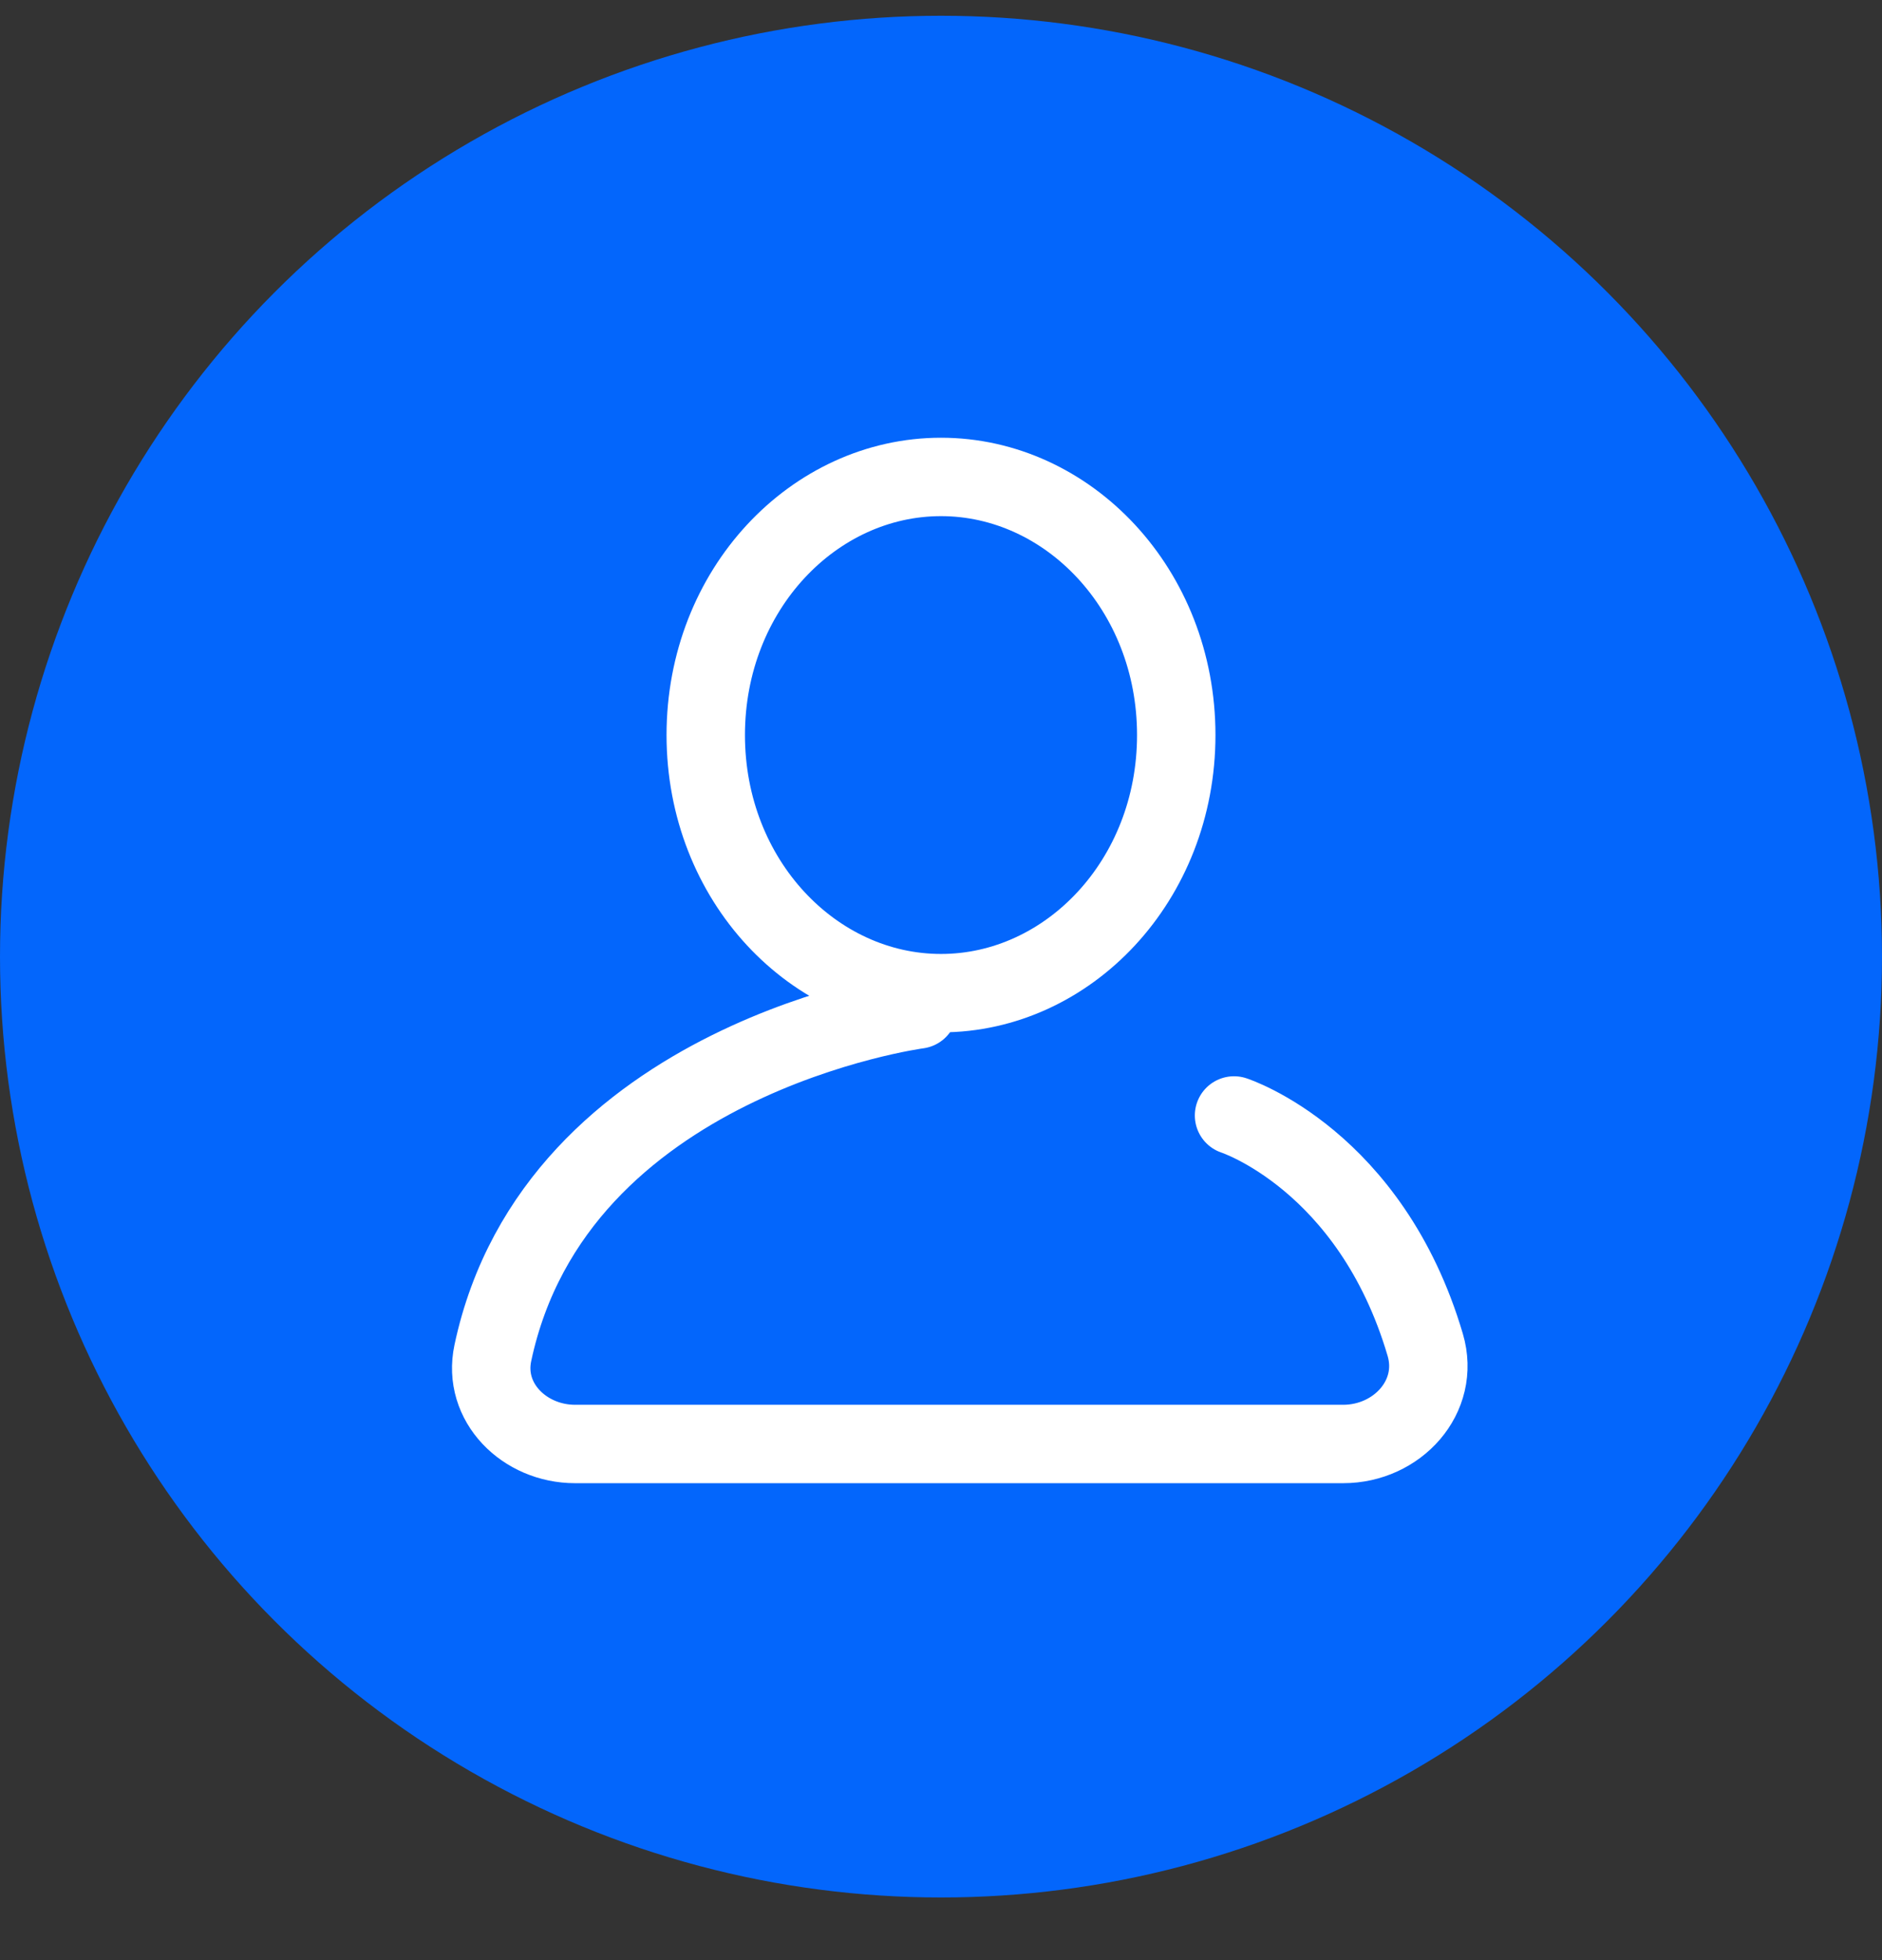
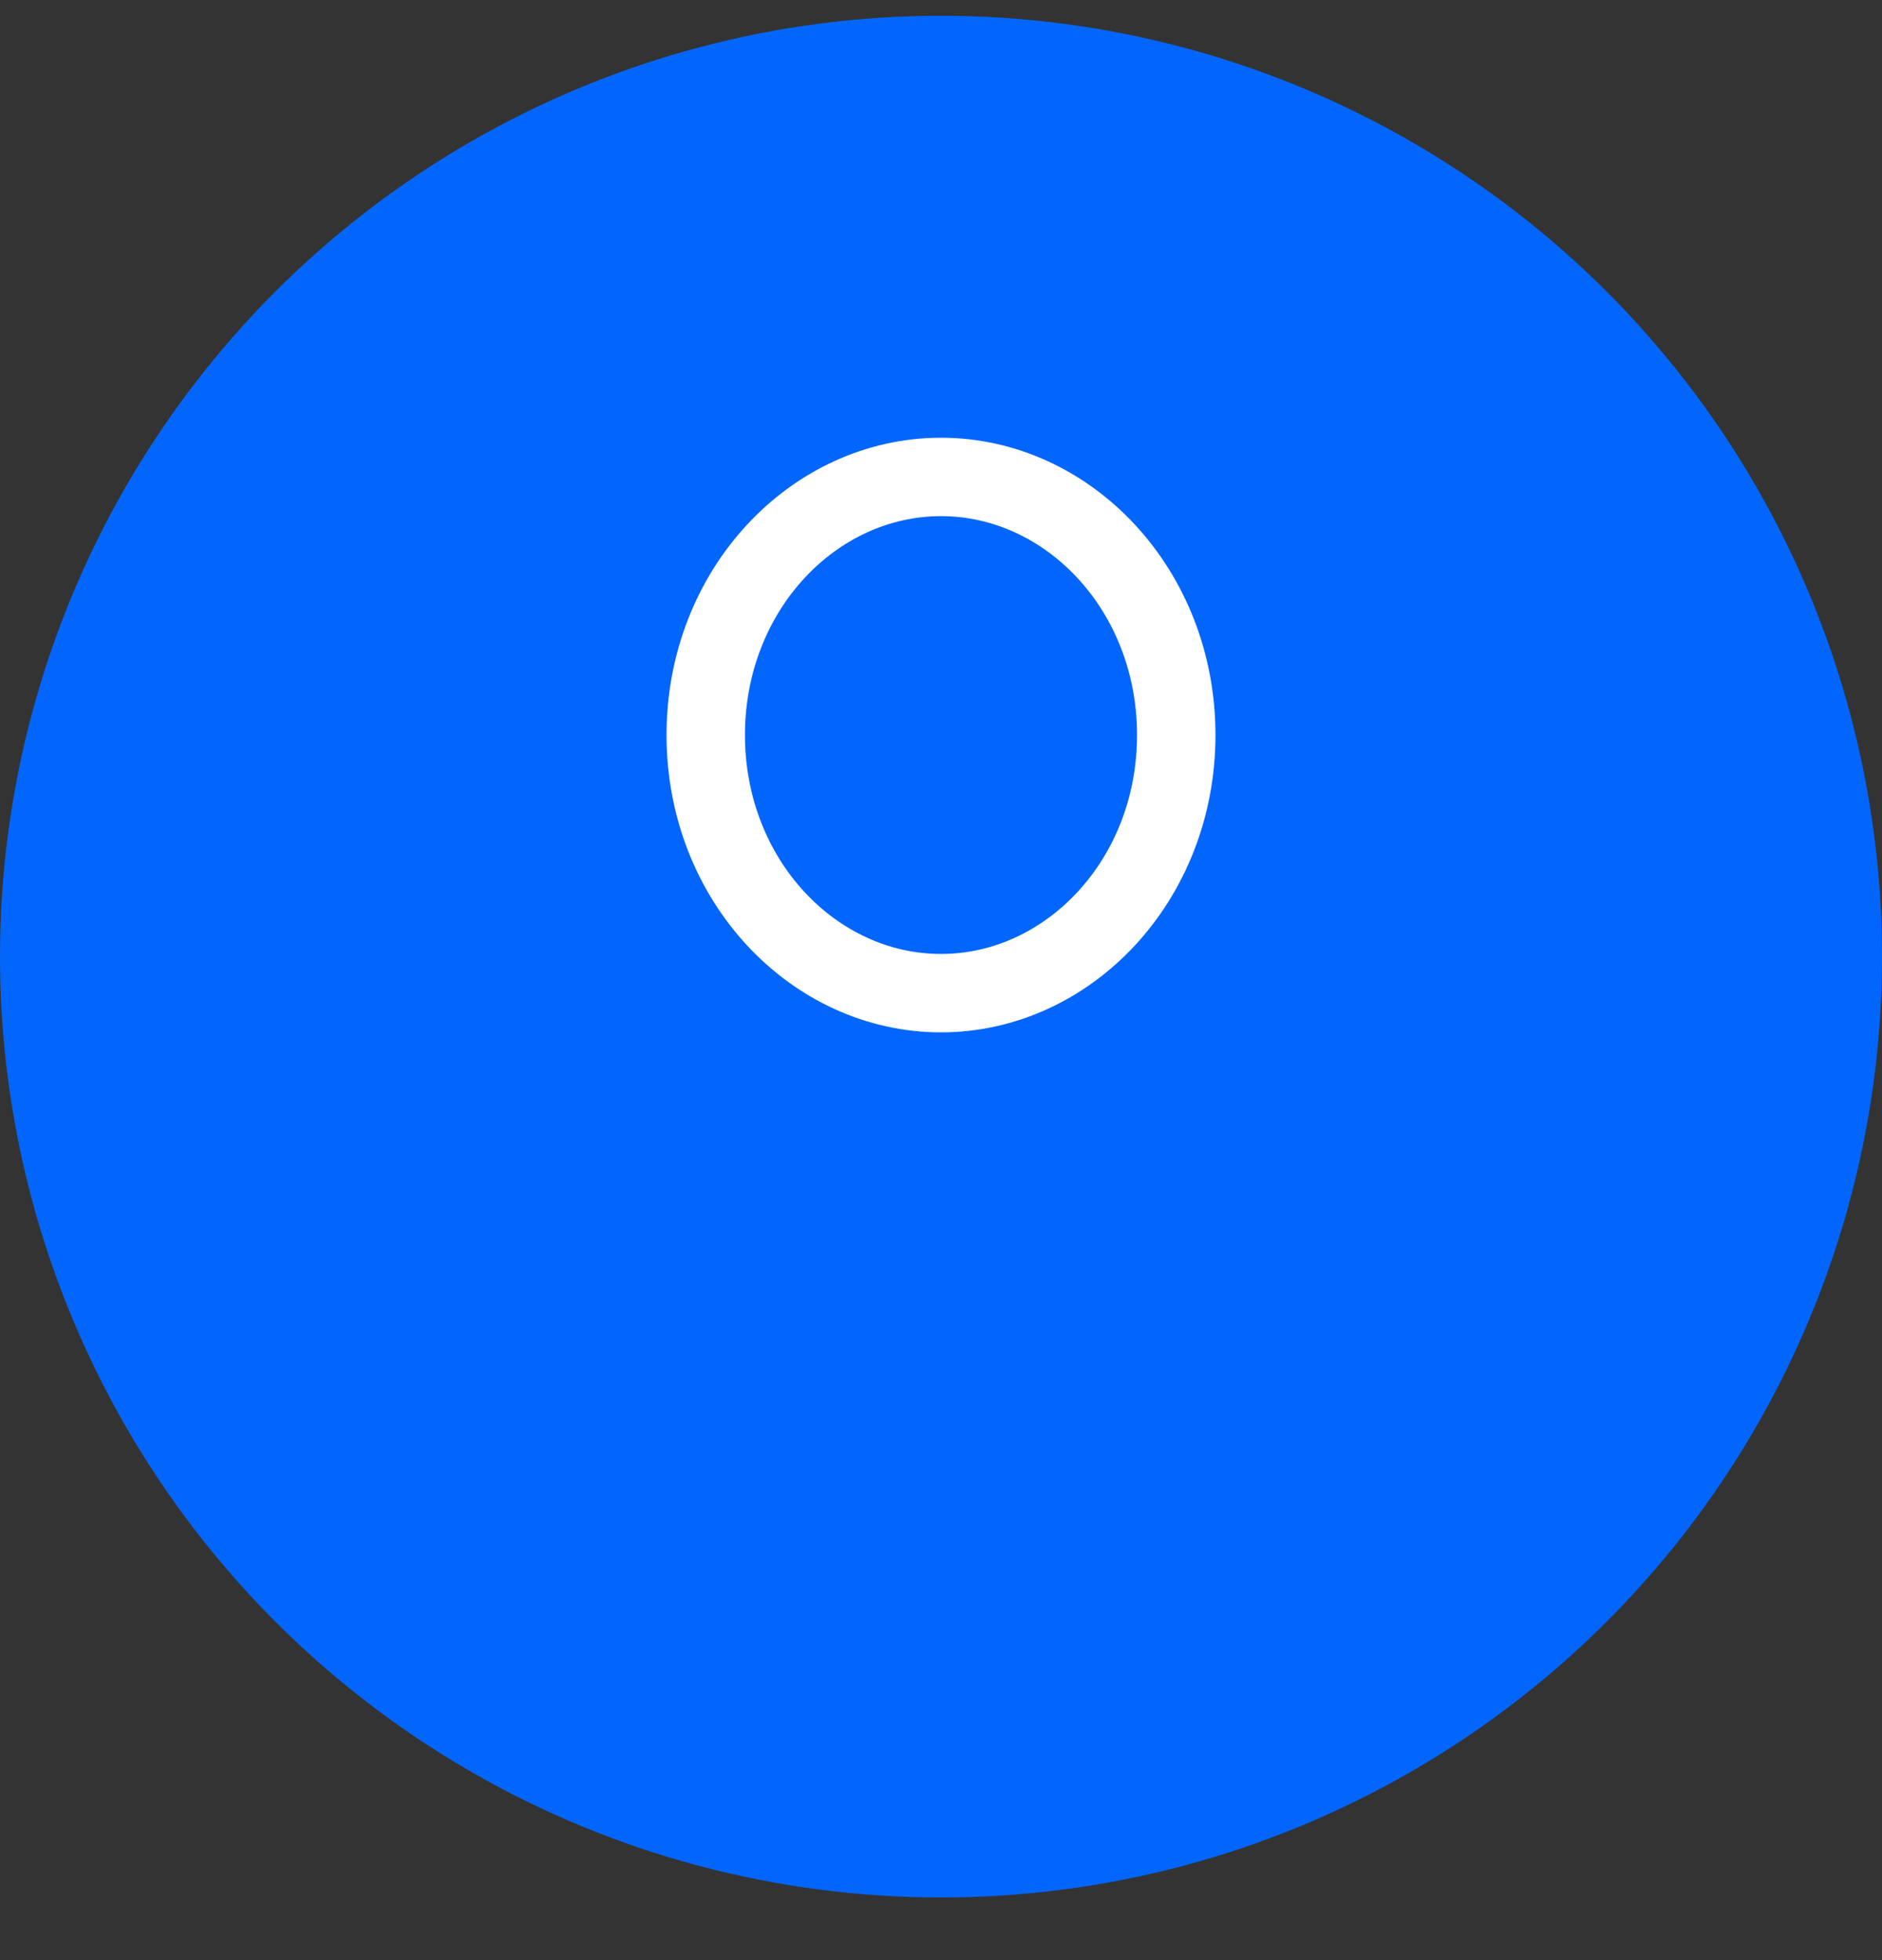
<svg xmlns="http://www.w3.org/2000/svg" width="24" height="25" viewBox="0 0 24 25" fill="none">
  <rect x="0" y="0" width="24" height="25" fill="#333333" stroke="none" />
  <circle cx="12" cy="12.201" r="12" fill="#0366FC" />
  <path d="M15 9.375C15 11.231 13.62 12.667 12 12.667C10.38 12.667 9 11.231 9 9.375C9 7.519 10.38 6.083 12 6.083C13.62 6.083 15 7.519 15 9.375Z" stroke="white" />
-   <path d="M11.708 12.875C11.708 12.875 7.086 13.49 6.285 17.256C6.15 17.887 6.689 18.417 7.333 18.417H17.129C17.819 18.417 18.371 17.814 18.175 17.152C17.479 14.792 15.737 14.227 15.737 14.227" stroke="white" stroke-linecap="round" />
</svg>